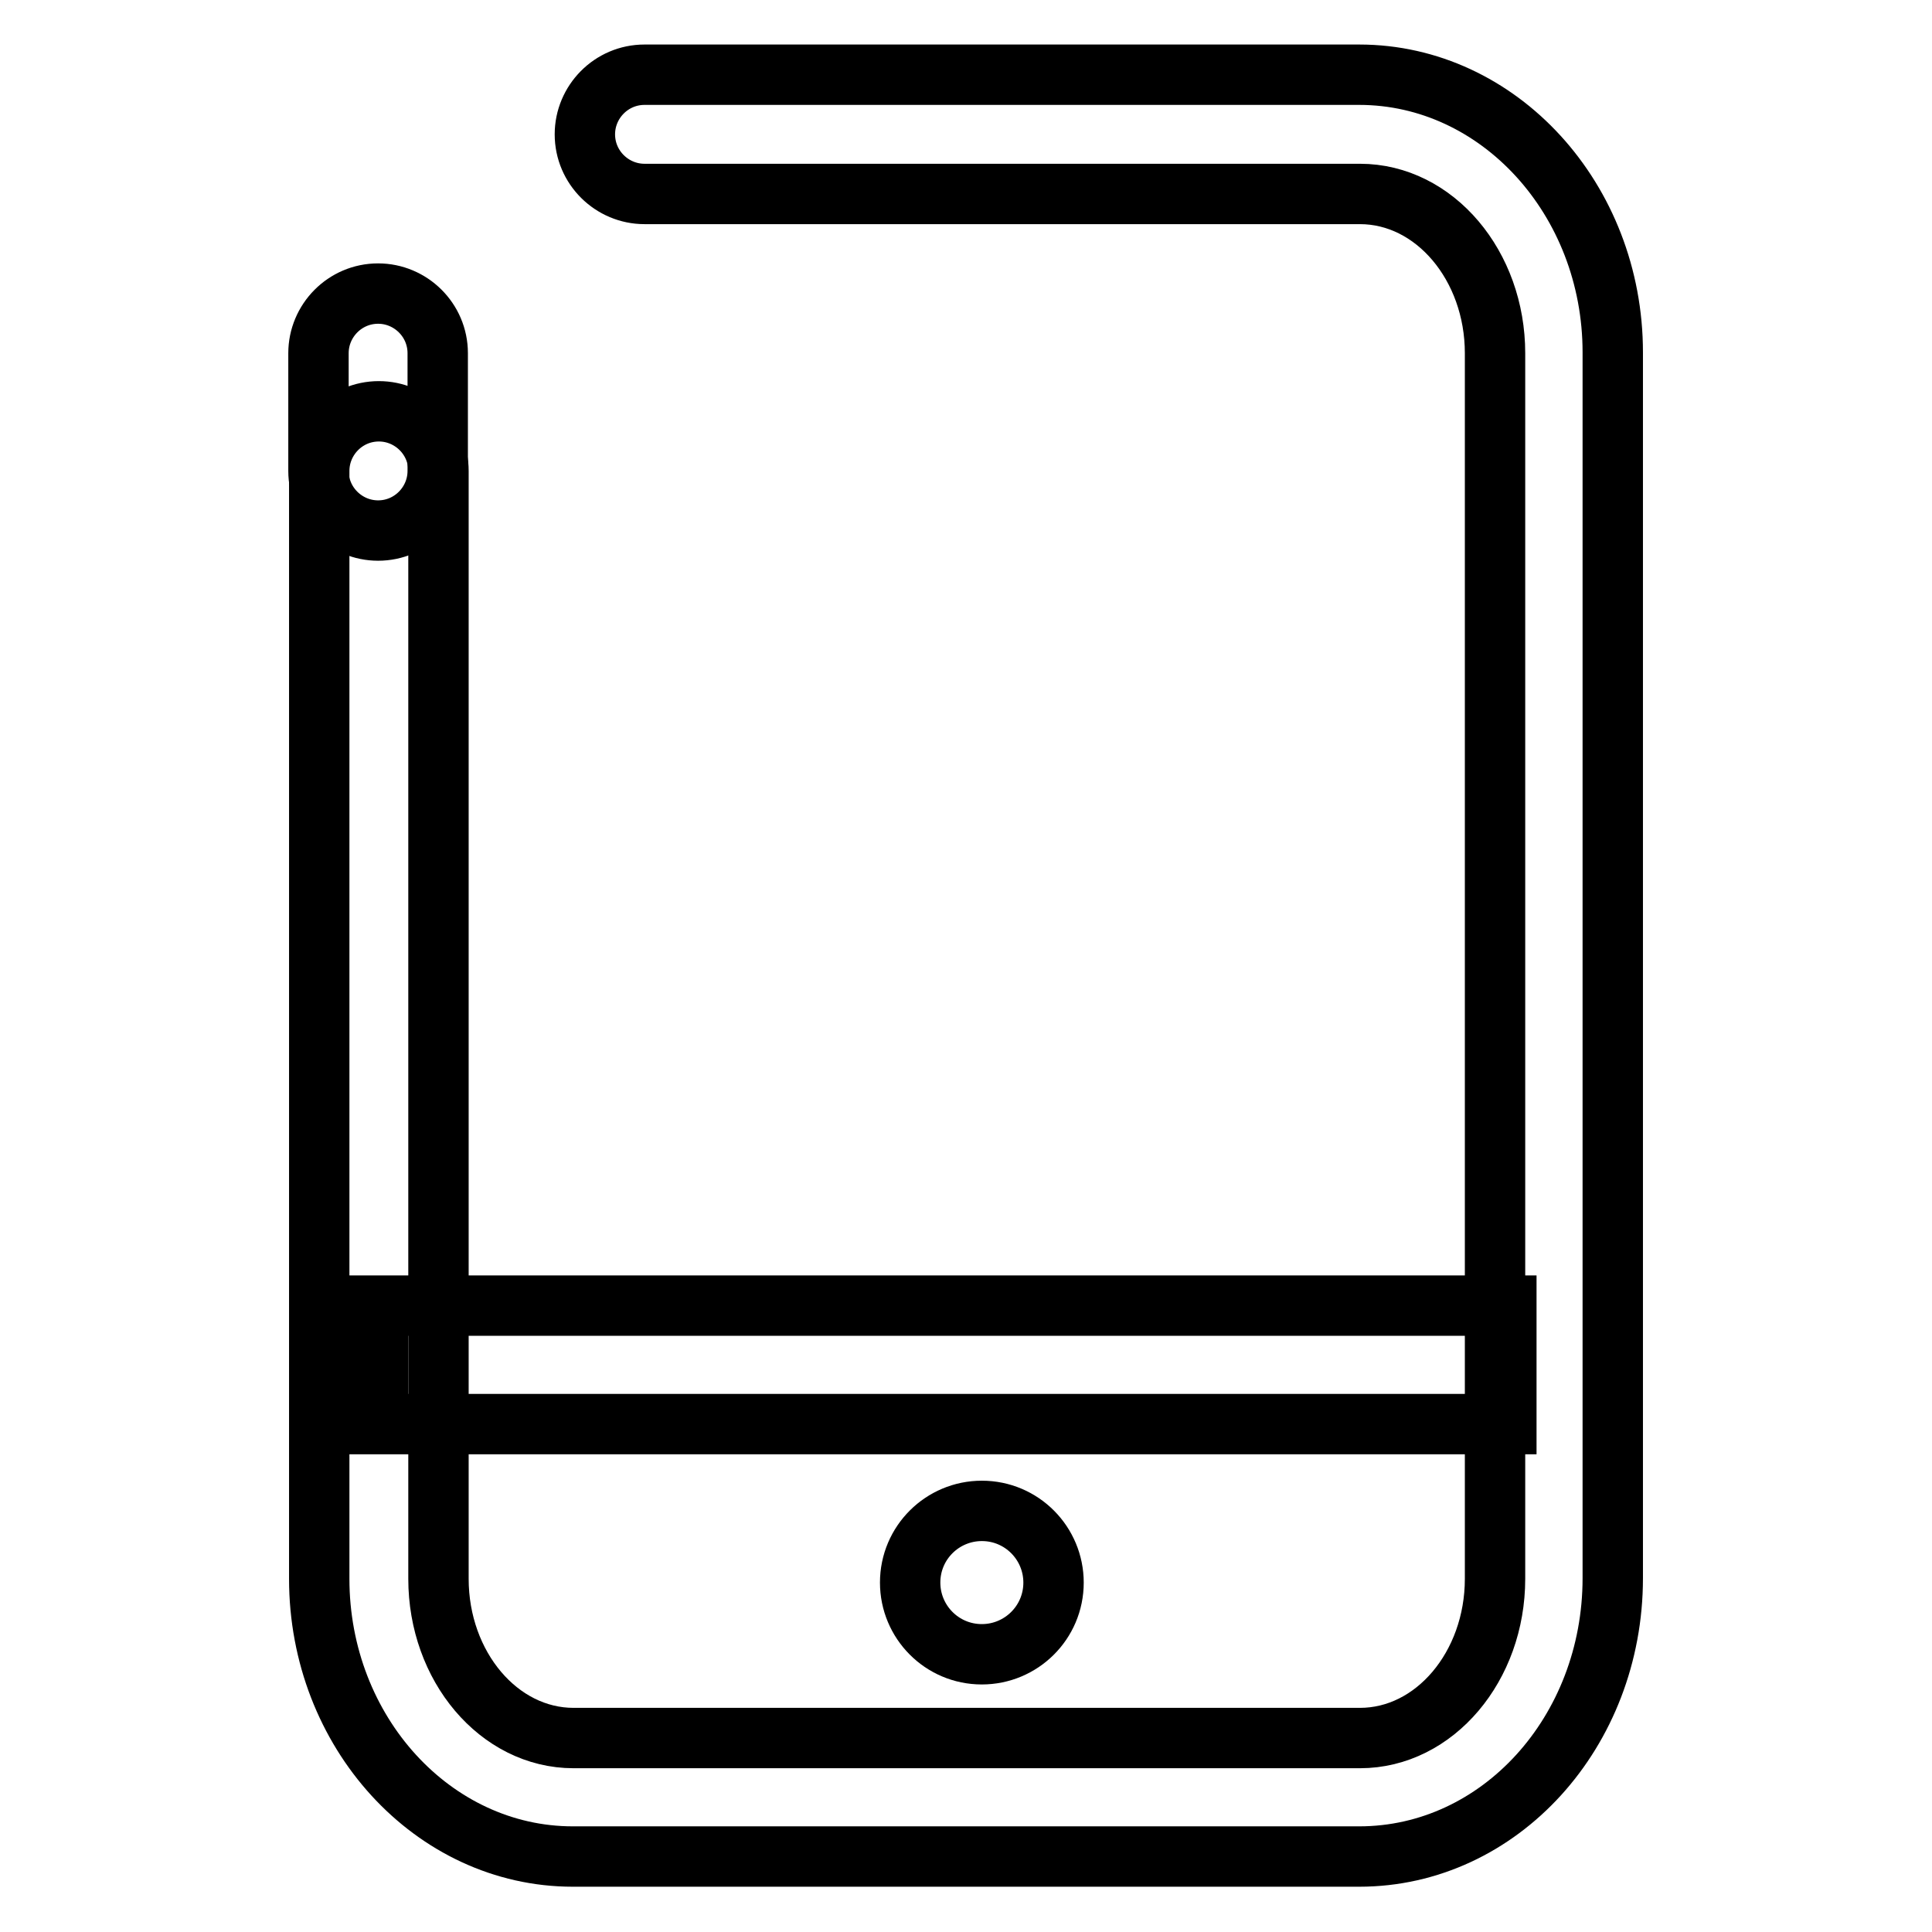
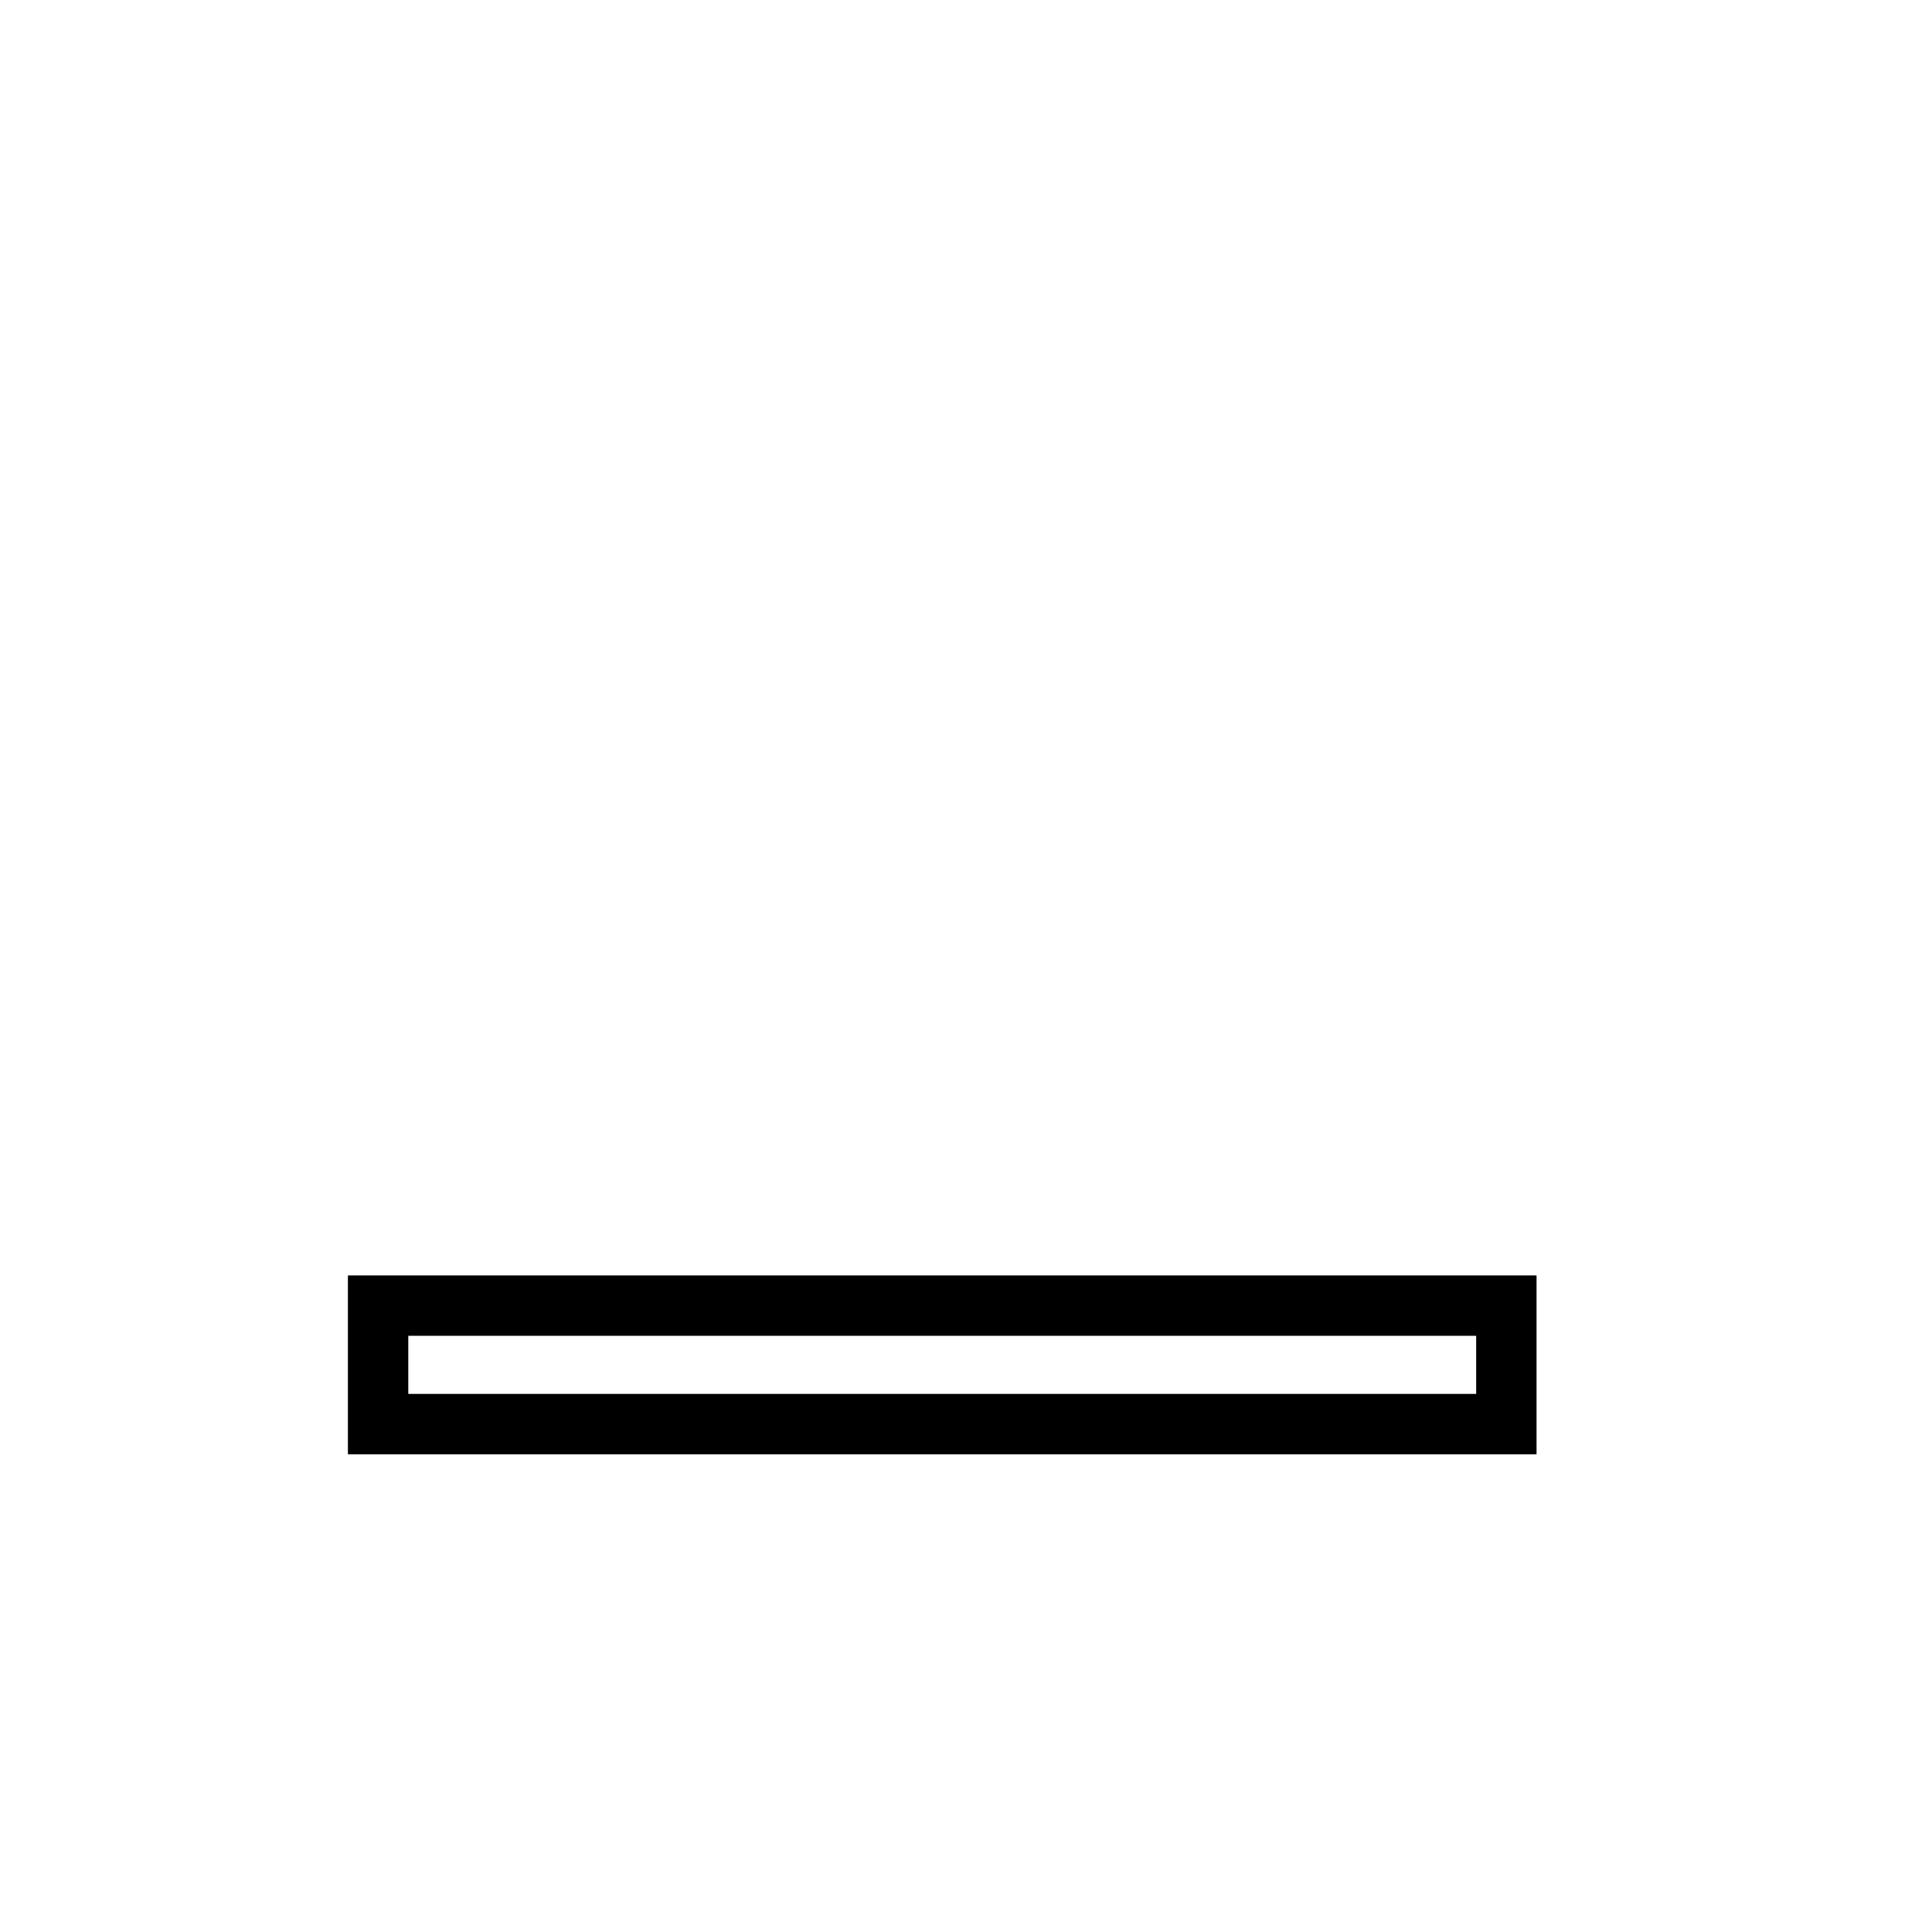
<svg xmlns="http://www.w3.org/2000/svg" version="1.1" x="0px" y="0px" viewBox="0 0 256 256" enable-background="new 0 0 256 256" xml:space="preserve">
  <g>
-     <path stroke-width="8" fill-opacity="0" stroke="#000000" d="M180.1,246H75.9c-18.5,0-33.6-16.5-33.6-36.8V62.4c0-4.3,3.5-7.9,7.9-7.9c4.3,0,7.9,3.5,7.9,7.9v146.8 c0,11.6,8,21.1,17.9,21.1h104.2c9.9,0,17.9-9.5,17.9-21.1V46.8c0-11.6-8-21.1-17.9-21.1H85.4c-4.3,0-7.9-3.5-7.9-7.9 c0-4.3,3.5-7.9,7.9-7.9h94.7c18.5,0,33.6,16.5,33.6,36.8v162.4C213.7,229.5,198.7,246,180.1,246L180.1,246z" />
-     <path stroke-width="8" fill-opacity="0" stroke="#000000" d="M50.1,70.3c-4.3,0-7.9-3.5-7.9-7.9V46.8c0-4.3,3.5-7.9,7.9-7.9c4.3,0,7.9,3.5,7.9,7.9v15.6 C58,66.7,54.5,70.3,50.1,70.3z" />
-     <path stroke-width="8" fill-opacity="0" stroke="#000000" d="M120.6,209.7c0,5.2,4.2,9.5,9.5,9.5c5.2,0,9.5-4.2,9.5-9.5c0,0,0,0,0,0c0-5.2-4.2-9.5-9.5-9.5 C124.9,200.2,120.6,204.4,120.6,209.7z" />
    <path stroke-width="8" fill-opacity="0" stroke="#000000" d="M50.1,173h149.5v15.7H50.1V173z" />
  </g>
</svg>